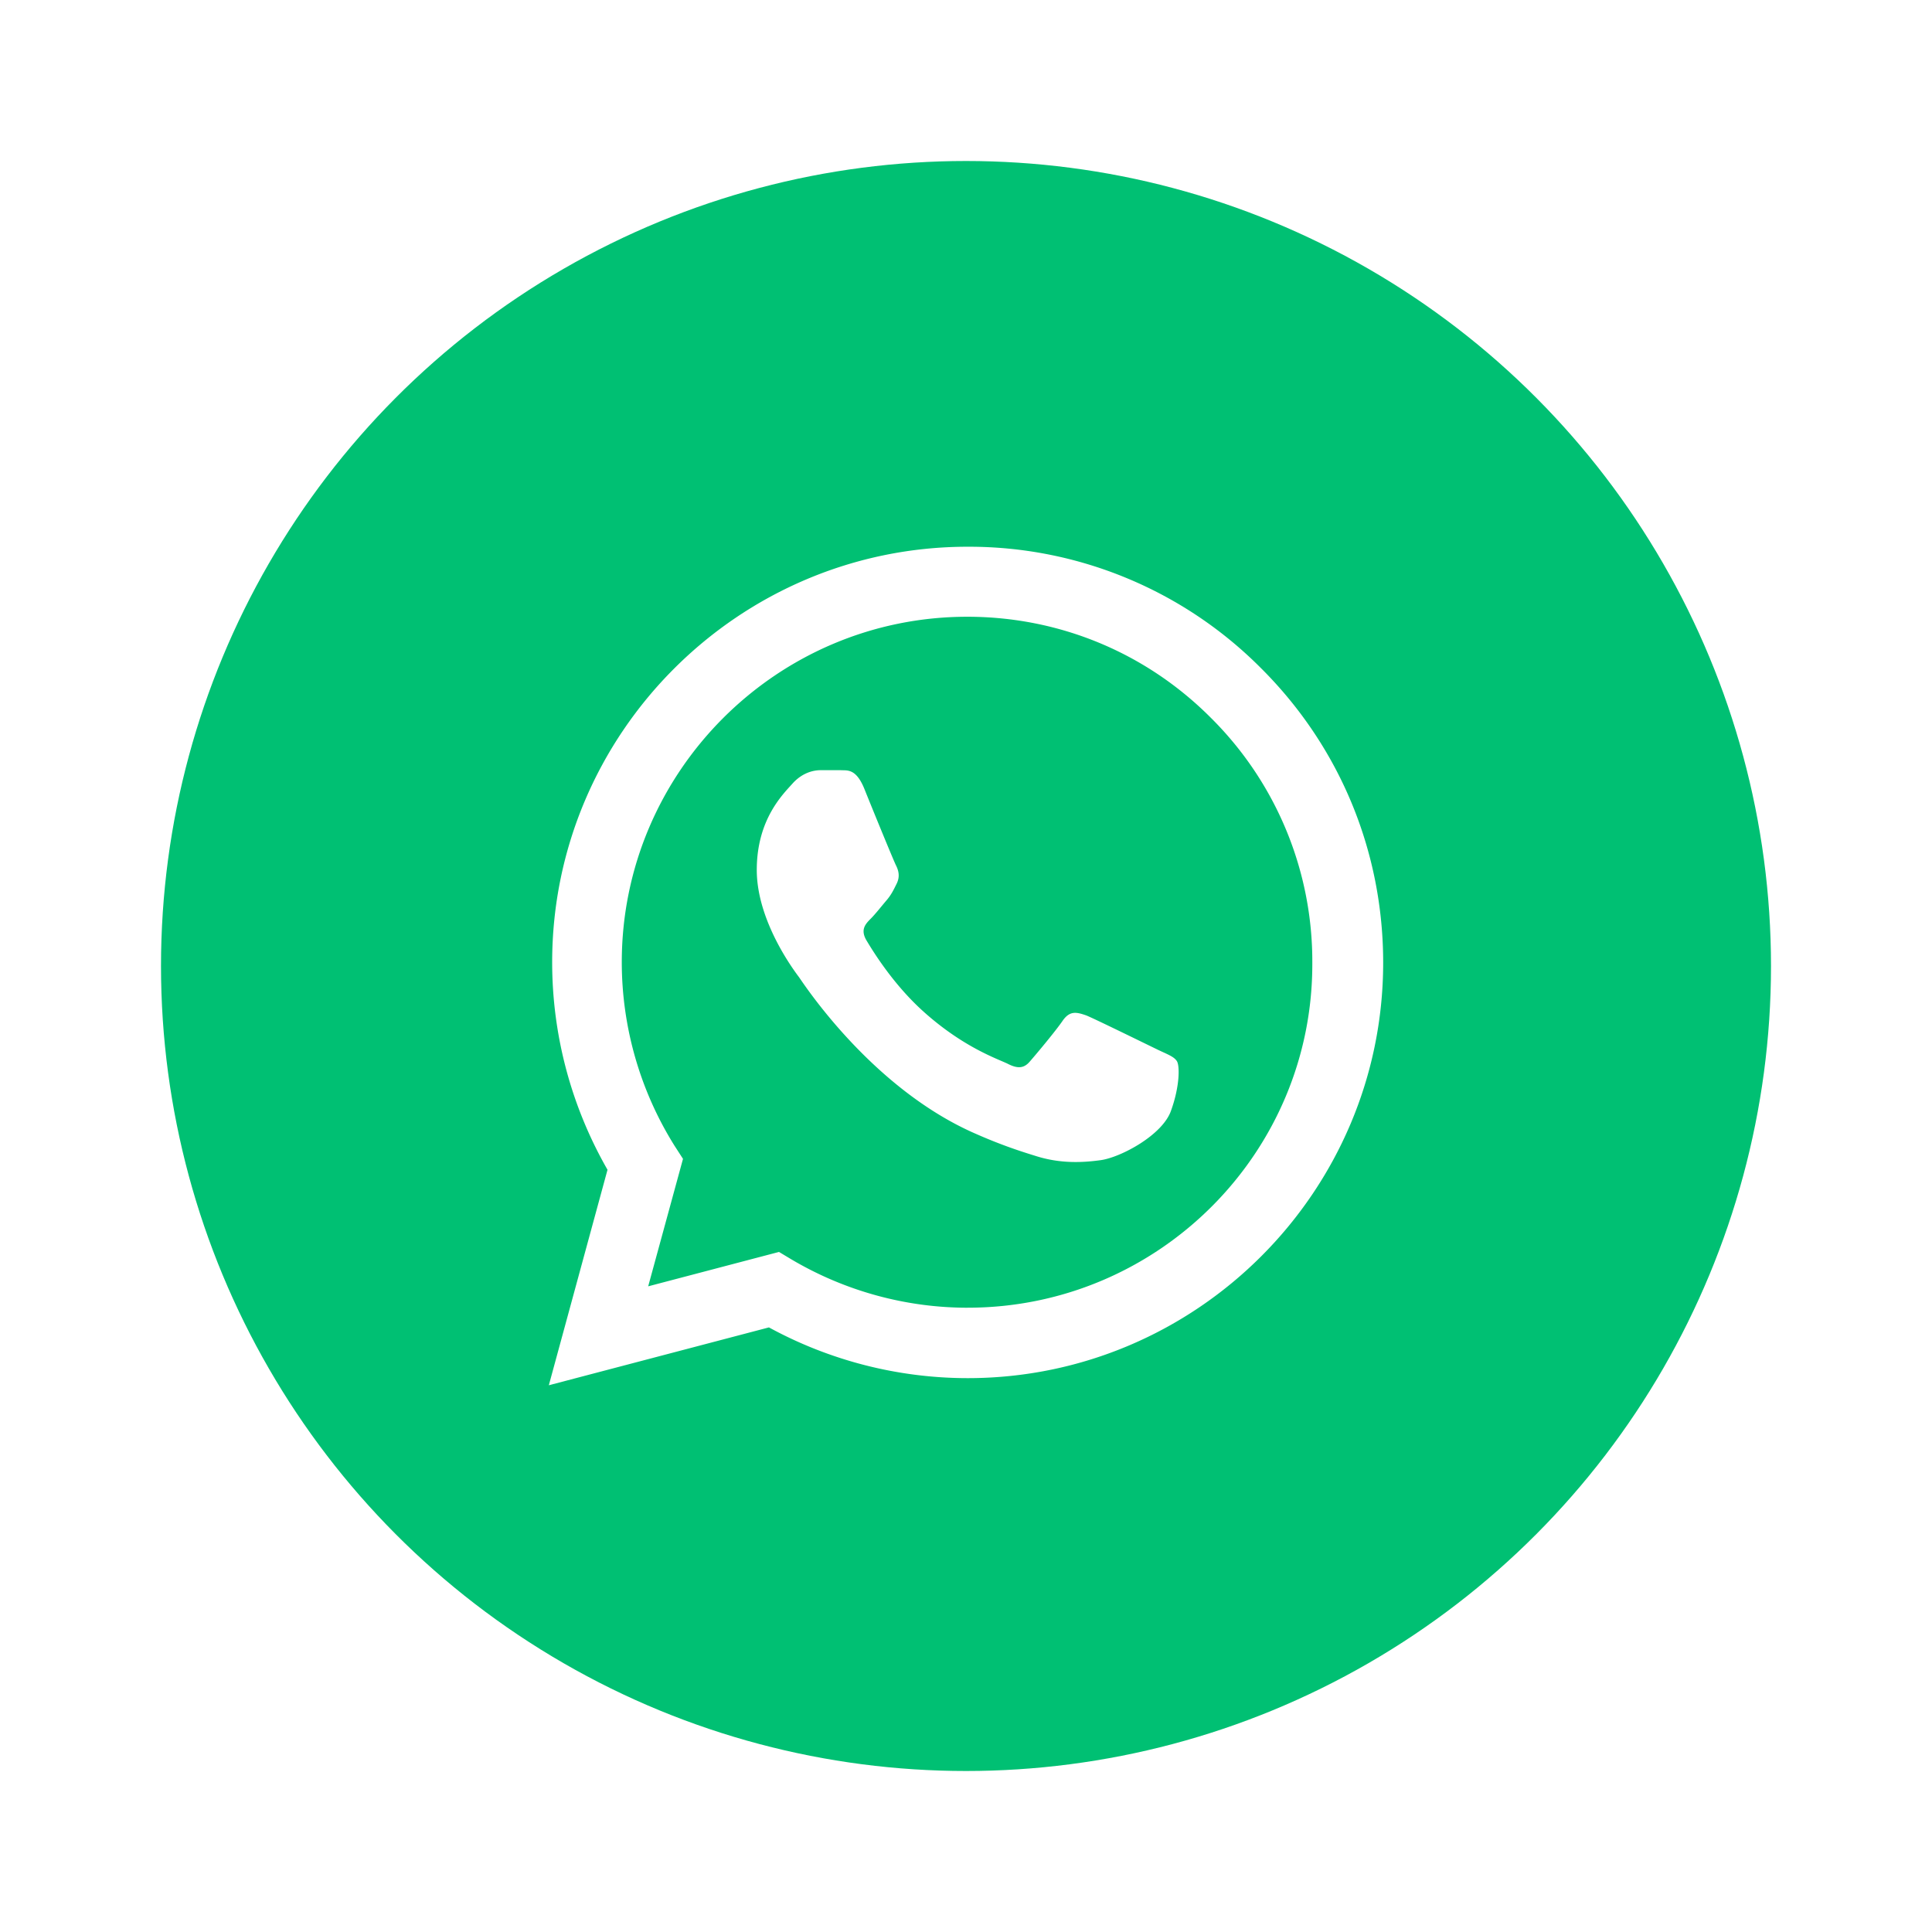
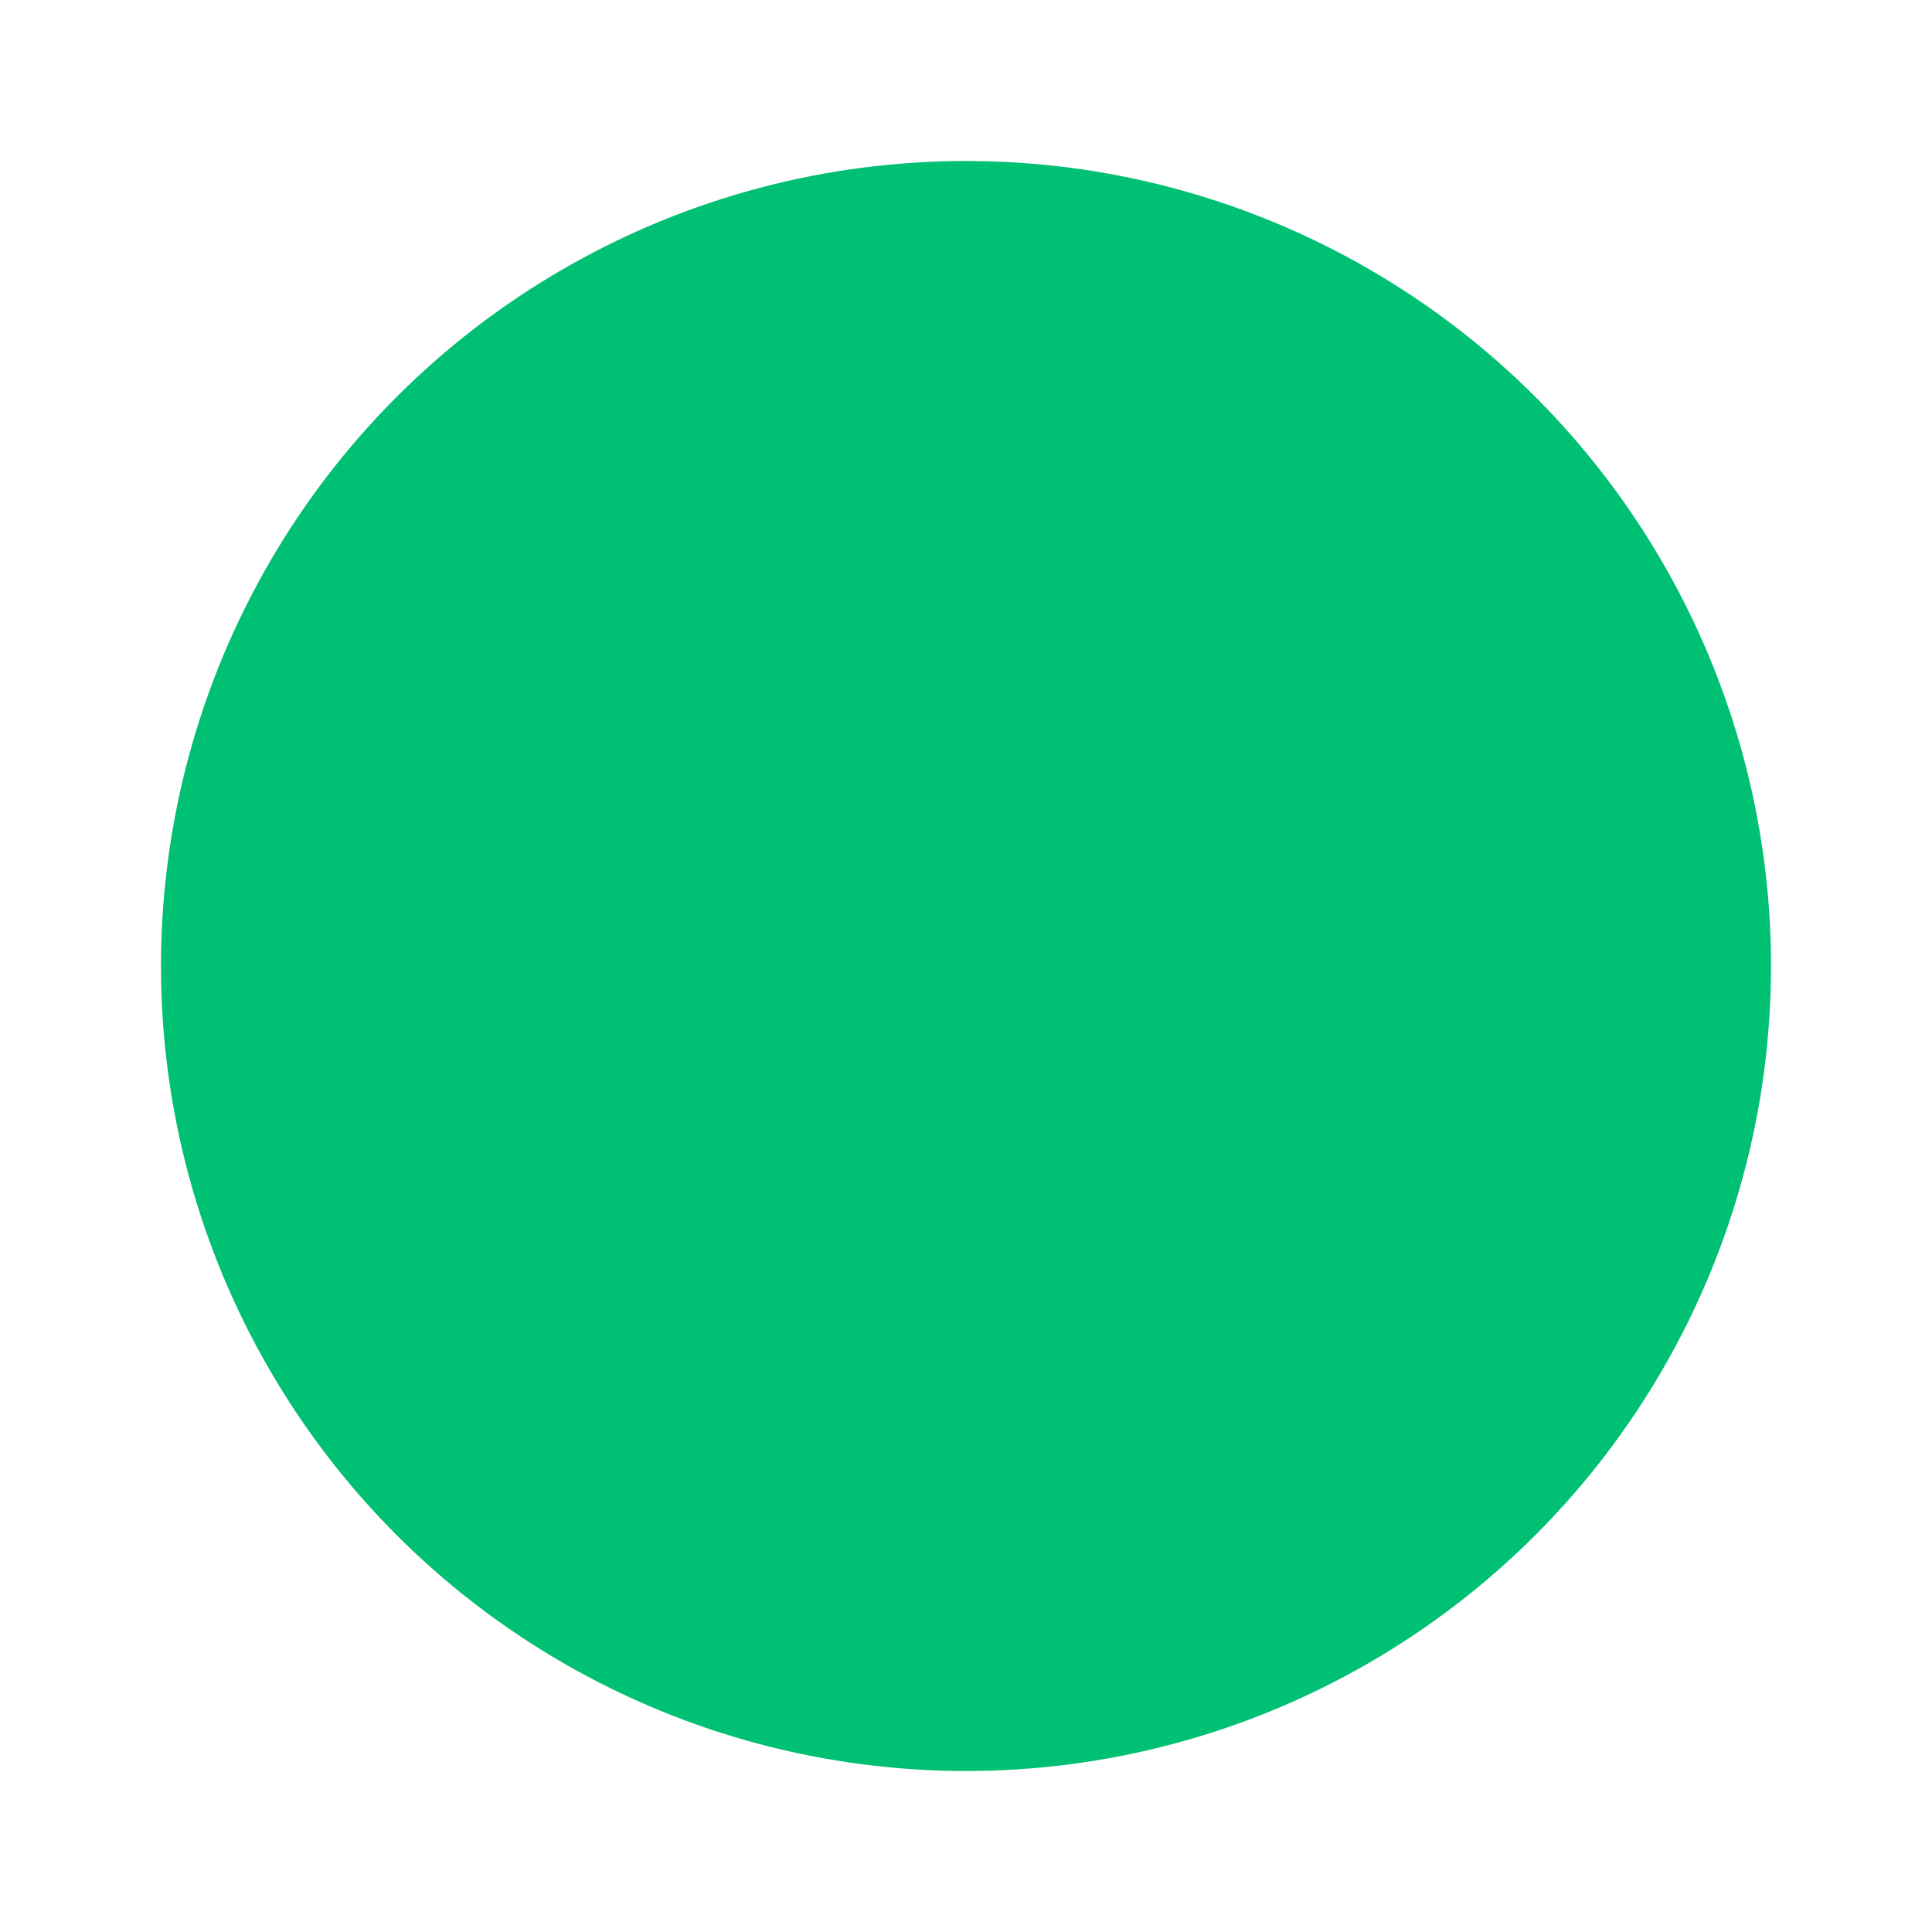
<svg xmlns="http://www.w3.org/2000/svg" width="96" height="96" fill="none">
  <g filter="url(#a)">
    <circle cx="47" cy="45" r="40" fill="#00C073" />
-     <path d="M61.687 30.23a20.447 20.447 0 0 0-14.604-6.063c-11.375 0-20.646 9.27-20.646 20.645 0 3.646.959 7.188 2.75 10.313l-2.916 10.708 10.937-2.875a20.65 20.65 0 0 0 9.875 2.521c11.375 0 20.646-9.27 20.646-20.646 0-5.52-2.146-10.708-6.042-14.604ZM47.083 61.98c-3.083 0-6.104-.834-8.75-2.397l-.625-.375-6.5 1.709 1.73-6.334-.417-.645a17.215 17.215 0 0 1-2.625-9.126c0-9.458 7.708-17.166 17.166-17.166 4.584 0 8.896 1.791 12.125 5.041a17.047 17.047 0 0 1 5.021 12.146c.042 9.459-7.666 17.146-17.125 17.146ZM56.5 49.145c-.52-.25-3.063-1.5-3.52-1.688-.48-.166-.813-.25-1.168.25-.354.521-1.333 1.688-1.625 2.021-.291.354-.604.396-1.125.125-.52-.25-2.187-.812-4.145-2.562-1.542-1.375-2.563-3.063-2.875-3.584-.292-.52-.042-.791.229-1.062.229-.23.52-.604.77-.896.25-.292.355-.52.521-.854.167-.354.084-.646-.041-.896s-1.167-2.792-1.584-3.833c-.416-1-.854-.875-1.166-.896h-1c-.354 0-.896.125-1.375.646-.459.52-1.792 1.77-1.792 4.312 0 2.542 1.854 5 2.104 5.334.25.354 3.646 5.562 8.813 7.791 1.229.542 2.187.854 2.937 1.084 1.23.395 2.354.333 3.25.208 1-.146 3.063-1.25 3.48-2.459.437-1.208.437-2.229.291-2.458-.146-.229-.458-.333-.98-.583Z" fill="#fff" />
  </g>
  <defs>
    <filter id="a" x="0" y="0" width="96" height="96" filterUnits="userSpaceOnUse" color-interpolation-filters="sRGB">
      <feFlood flood-opacity="0" result="BackgroundImageFix" />
      <feColorMatrix in="SourceAlpha" values="0 0 0 0 0 0 0 0 0 0 0 0 0 0 0 0 0 0 127 0" result="hardAlpha" />
      <feOffset dx="1" dy="3" />
      <feGaussianBlur stdDeviation="4" />
      <feComposite in2="hardAlpha" operator="out" />
      <feColorMatrix values="0 0 0 0 0 0 0 0 0 0 0 0 0 0 0 0 0 0 0.2 0" />
      <feBlend in2="BackgroundImageFix" result="effect1_dropShadow_4702_115" />
      <feBlend in="SourceGraphic" in2="effect1_dropShadow_4702_115" result="shape" />
    </filter>
  </defs>
</svg>